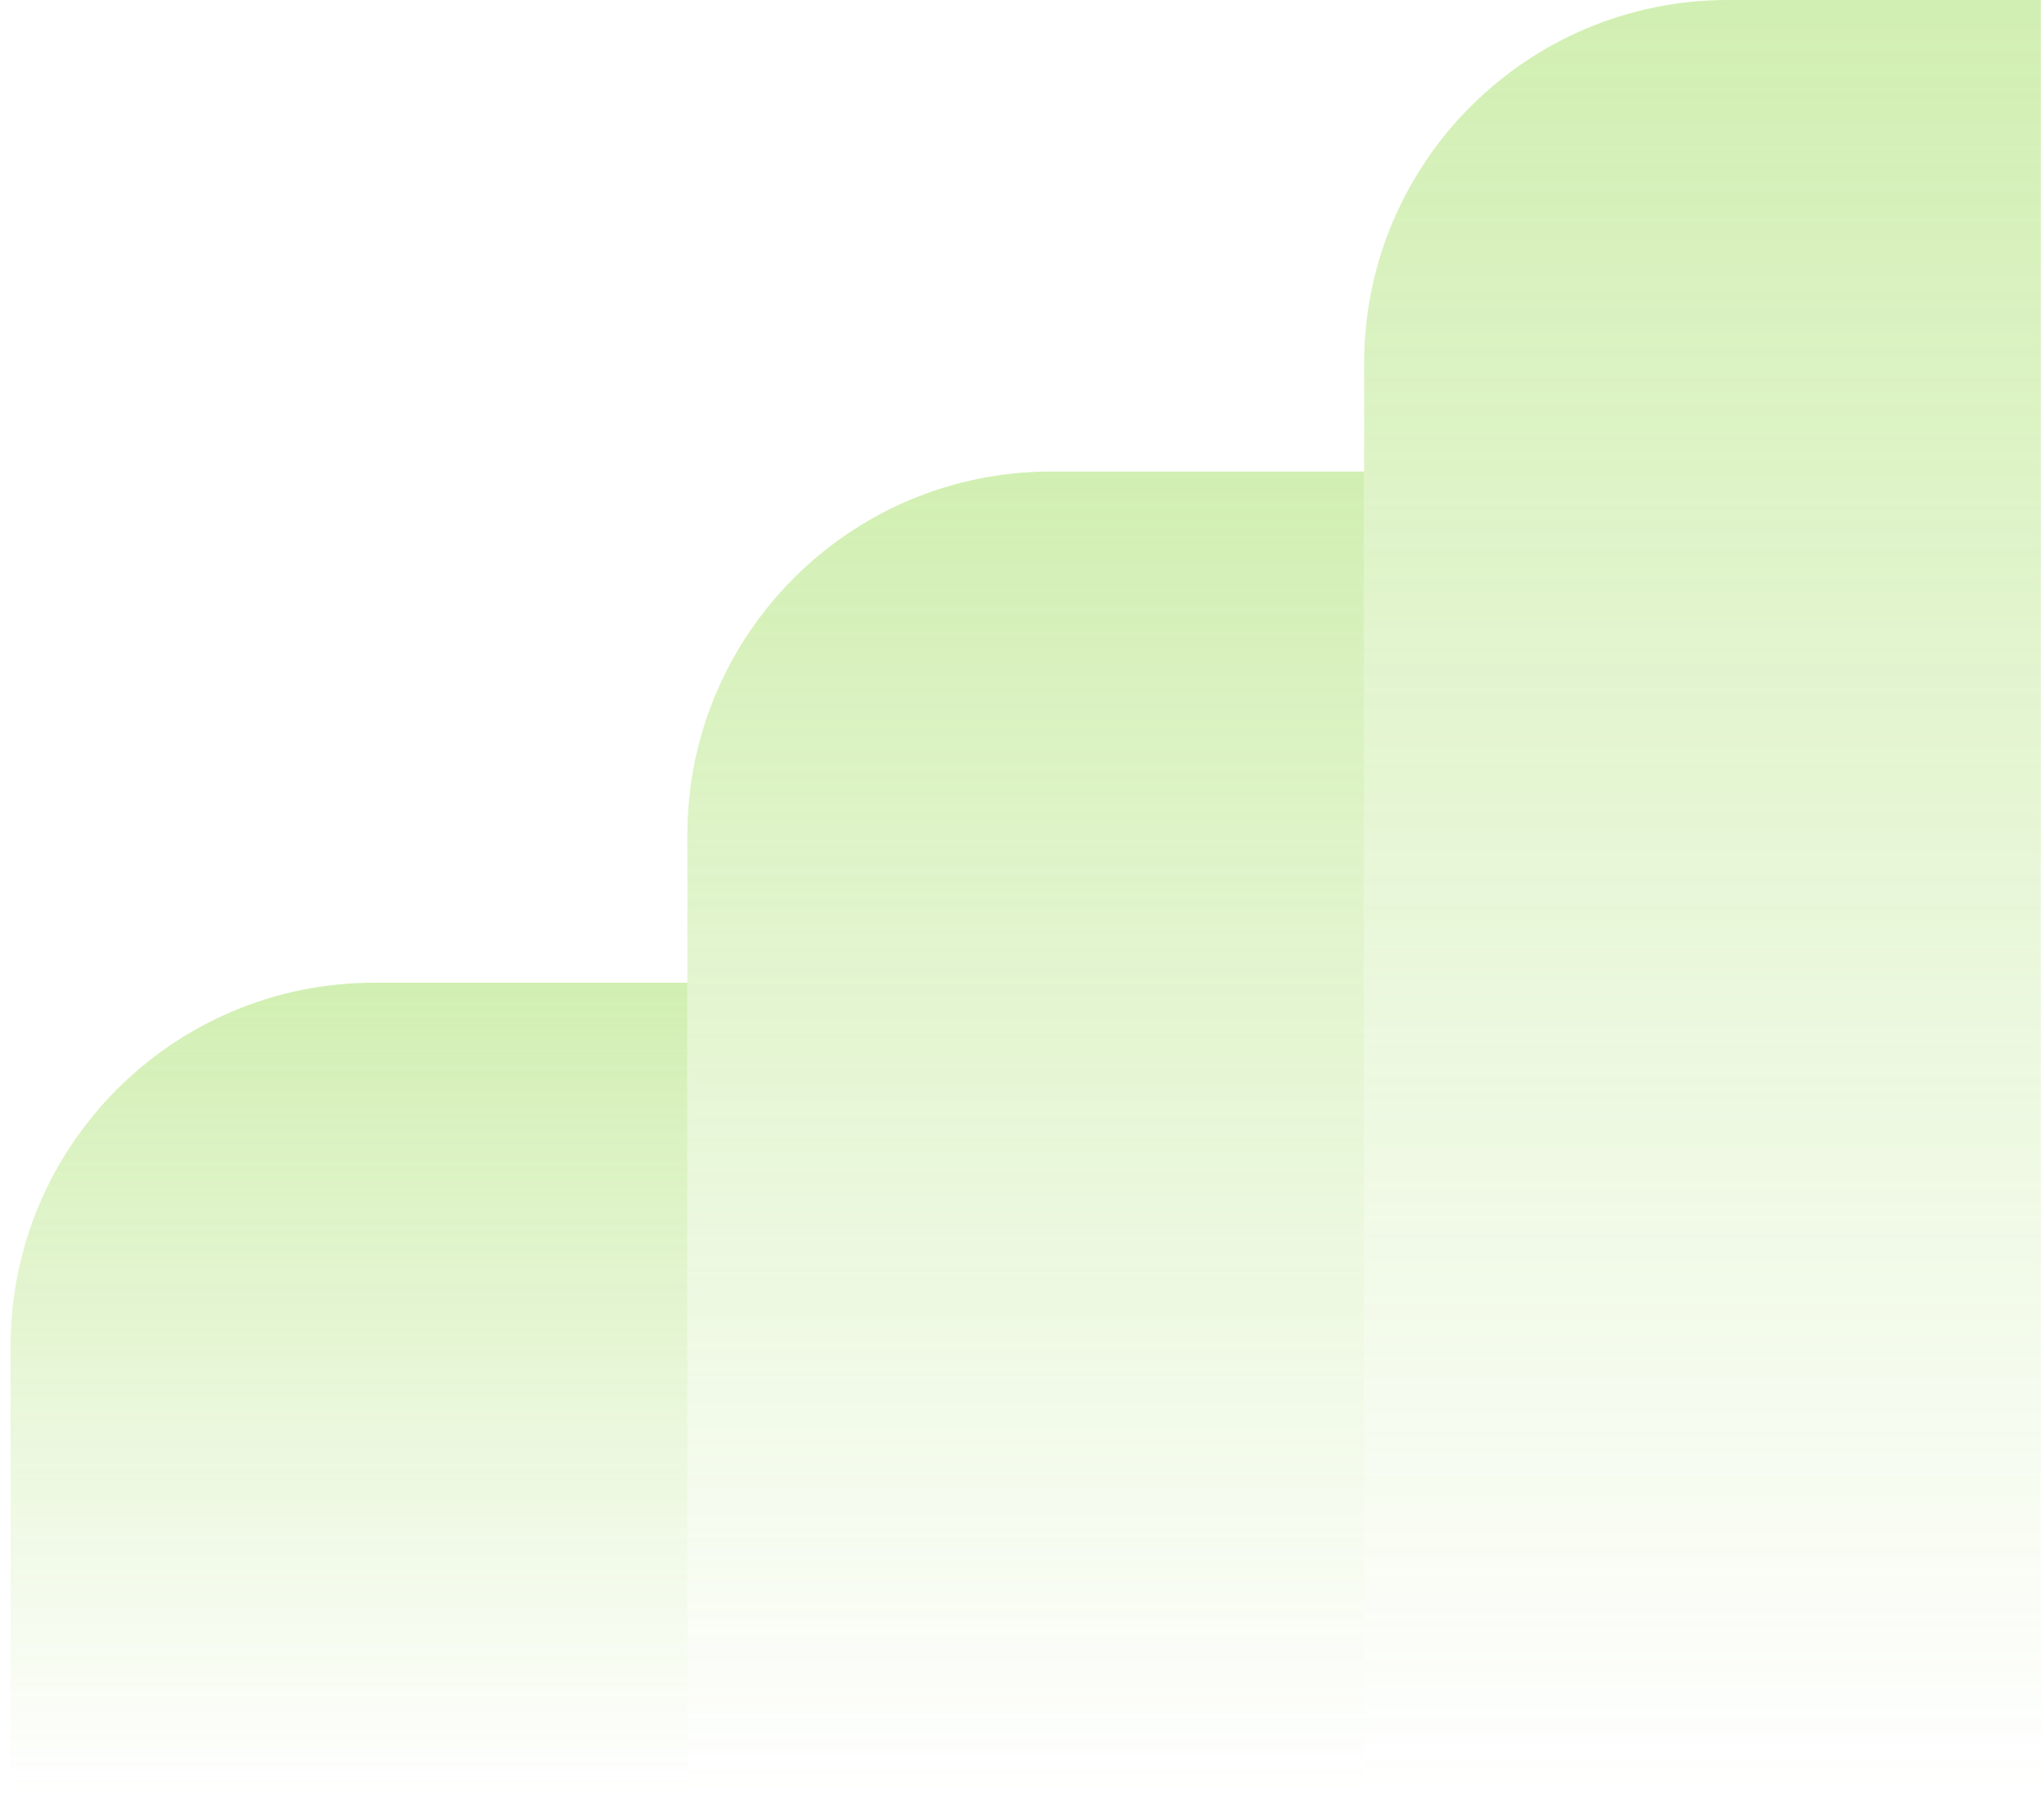
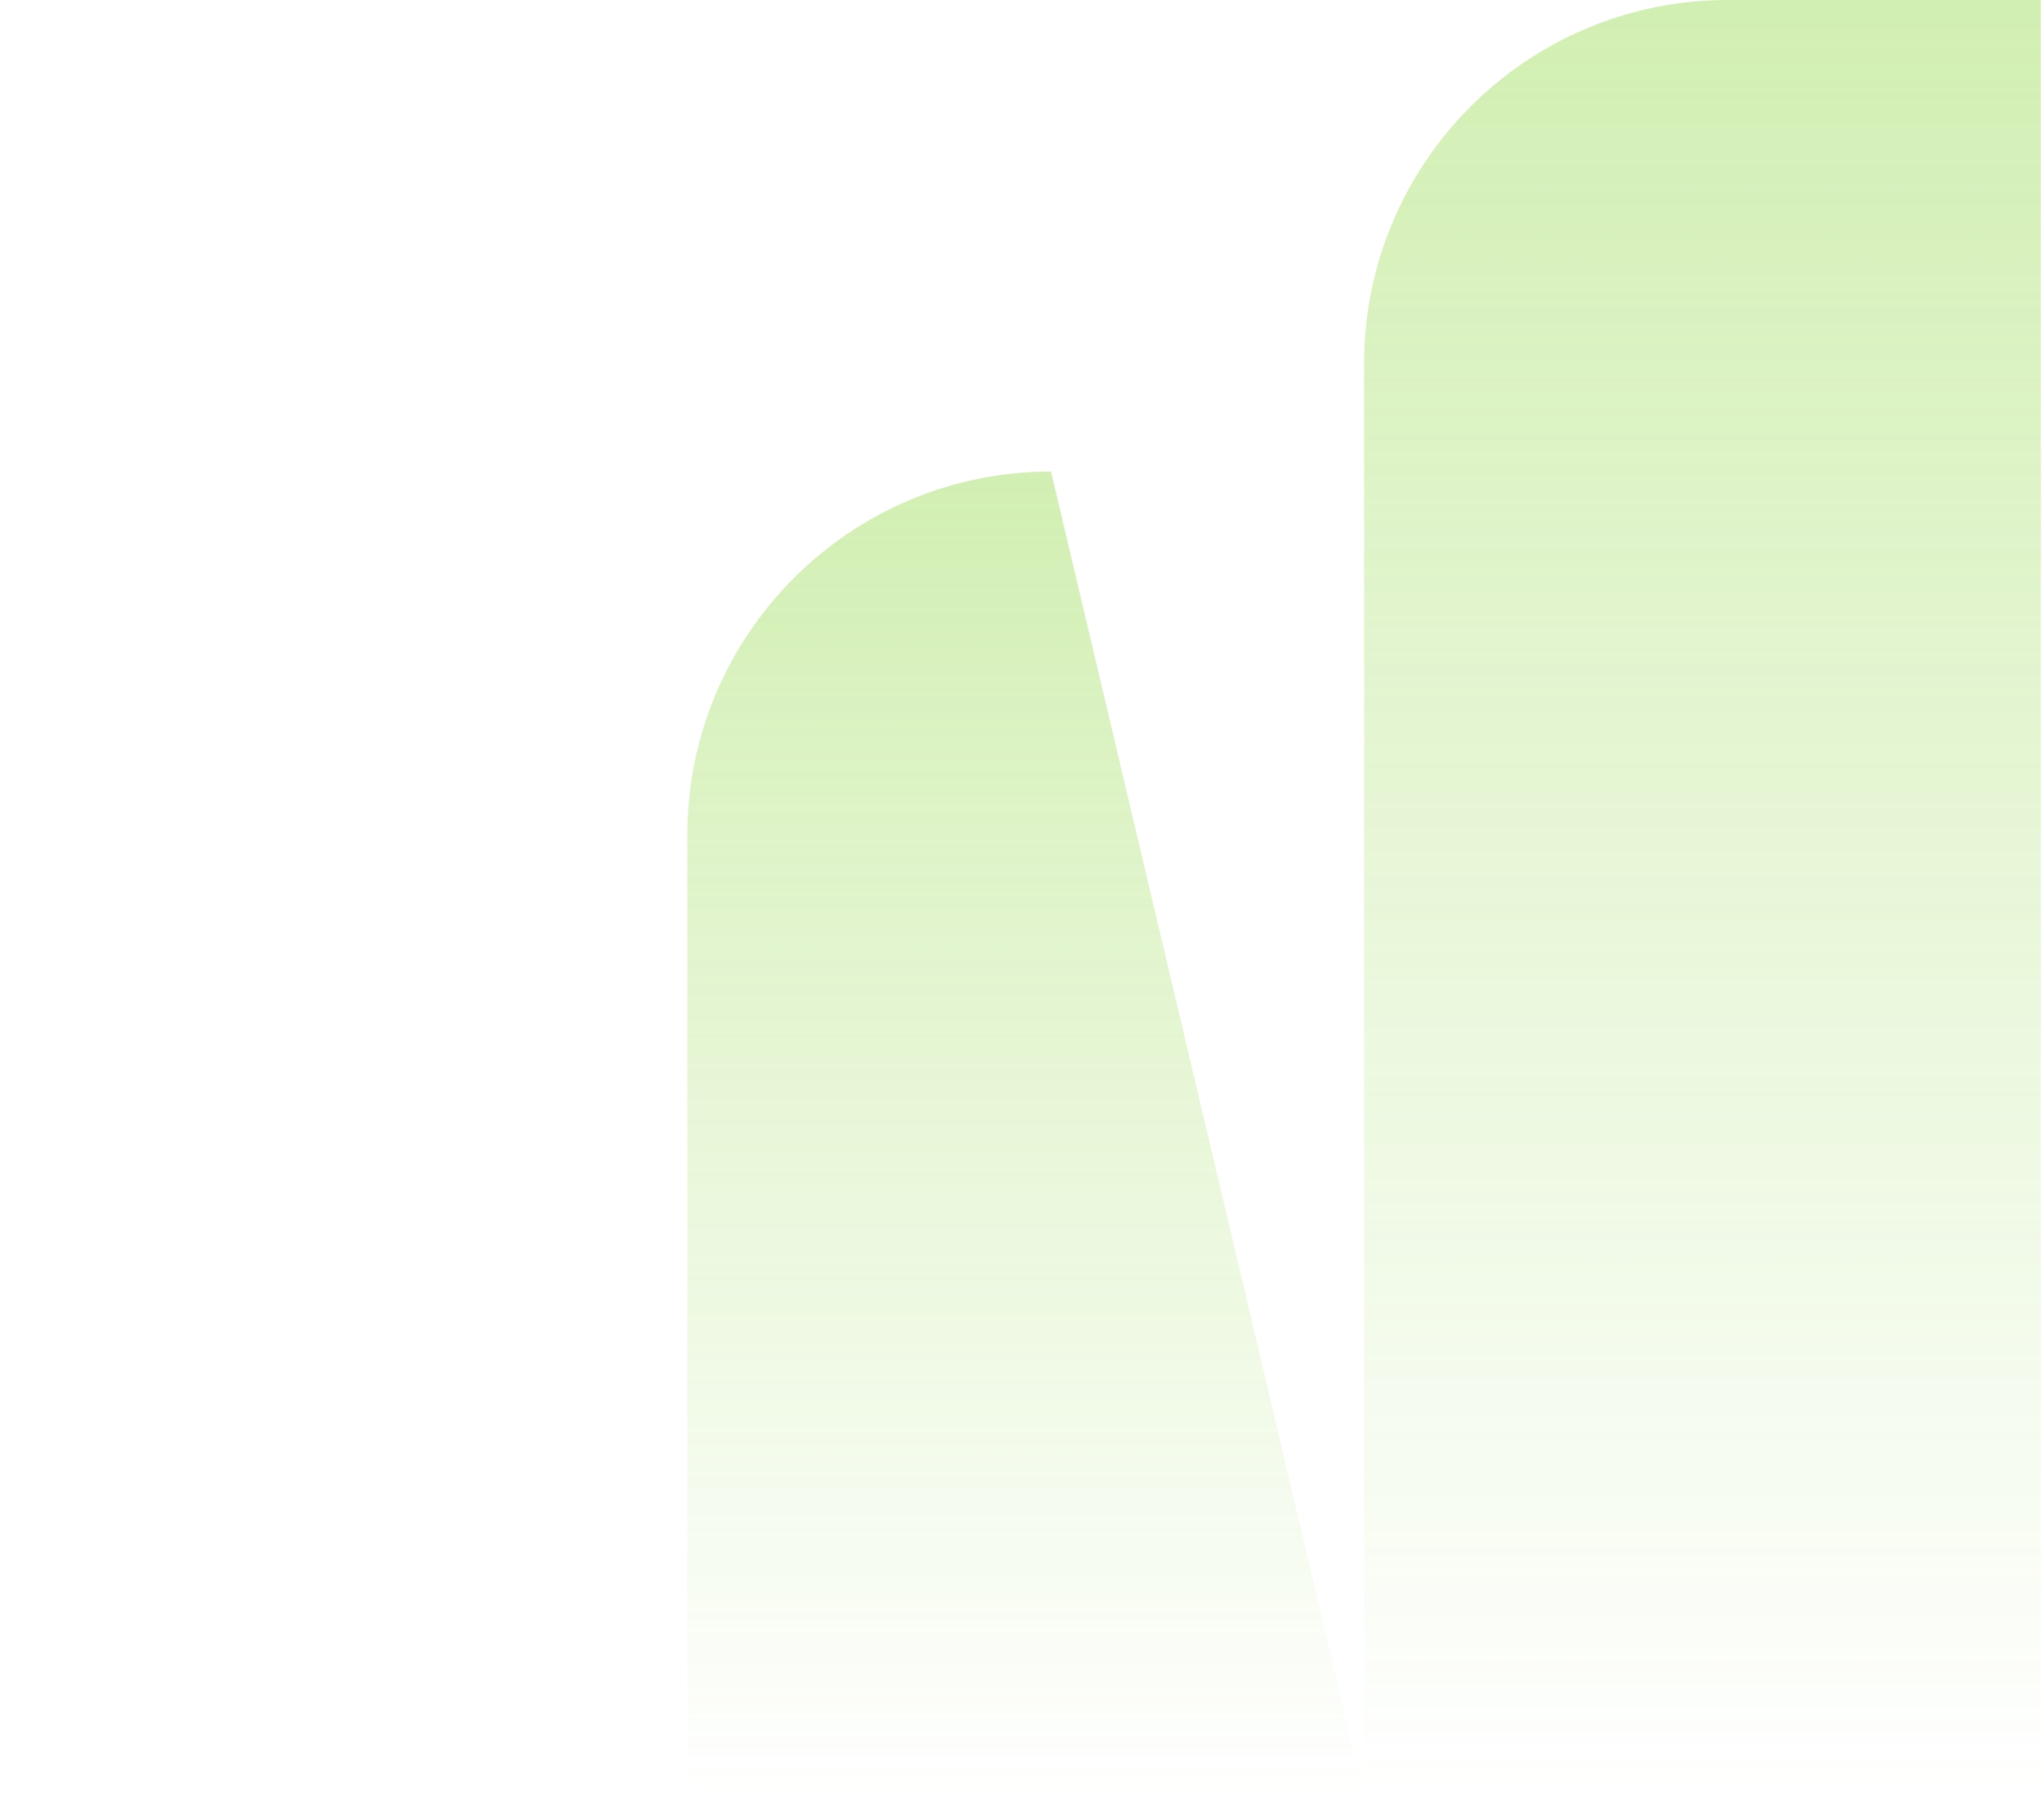
<svg xmlns="http://www.w3.org/2000/svg" width="163" height="144" viewBox="0 0 163 144" fill="none">
  <g opacity="0.6">
-     <path opacity="0.6" d="M0.843 143.248L54.812 143.248L54.812 78.37L29.843 78.37C13.827 78.37 0.843 91.354 0.843 107.37L0.843 143.248Z" fill="url(#paint0_linear_7869_37064)" />
-     <path opacity="0.6" d="M54.812 143.248L108.781 143.248L108.781 37.606L83.812 37.606C67.796 37.606 54.812 50.59 54.812 66.606L54.812 143.248Z" fill="url(#paint1_linear_7869_37064)" />
+     <path opacity="0.6" d="M54.812 143.248L108.781 143.248L83.812 37.606C67.796 37.606 54.812 50.59 54.812 66.606L54.812 143.248Z" fill="url(#paint1_linear_7869_37064)" />
    <path opacity="0.6" d="M108.781 143.248L162.75 143.248L162.75 0L137.781 9.66233e-05C121.765 9.38229e-05 108.781 12.984 108.781 29L108.781 143.248Z" fill="url(#paint2_linear_7869_37064)" />
  </g>
  <defs>
    <linearGradient id="paint0_linear_7869_37064" x1="27.827" y1="143.248" x2="27.827" y2="78.37" gradientUnits="userSpaceOnUse">
      <stop stop-color="#81D22A" stop-opacity="0" />
      <stop offset="1" stop-color="#81D22A" />
    </linearGradient>
    <linearGradient id="paint1_linear_7869_37064" x1="81.797" y1="143.248" x2="81.797" y2="37.606" gradientUnits="userSpaceOnUse">
      <stop stop-color="#81D22A" stop-opacity="0" />
      <stop offset="1" stop-color="#81D22A" />
    </linearGradient>
    <linearGradient id="paint2_linear_7869_37064" x1="135.765" y1="143.248" x2="135.765" y2="9.62709e-05" gradientUnits="userSpaceOnUse">
      <stop stop-color="#81D22A" stop-opacity="0" />
      <stop offset="1" stop-color="#81D22A" />
    </linearGradient>
  </defs>
</svg>